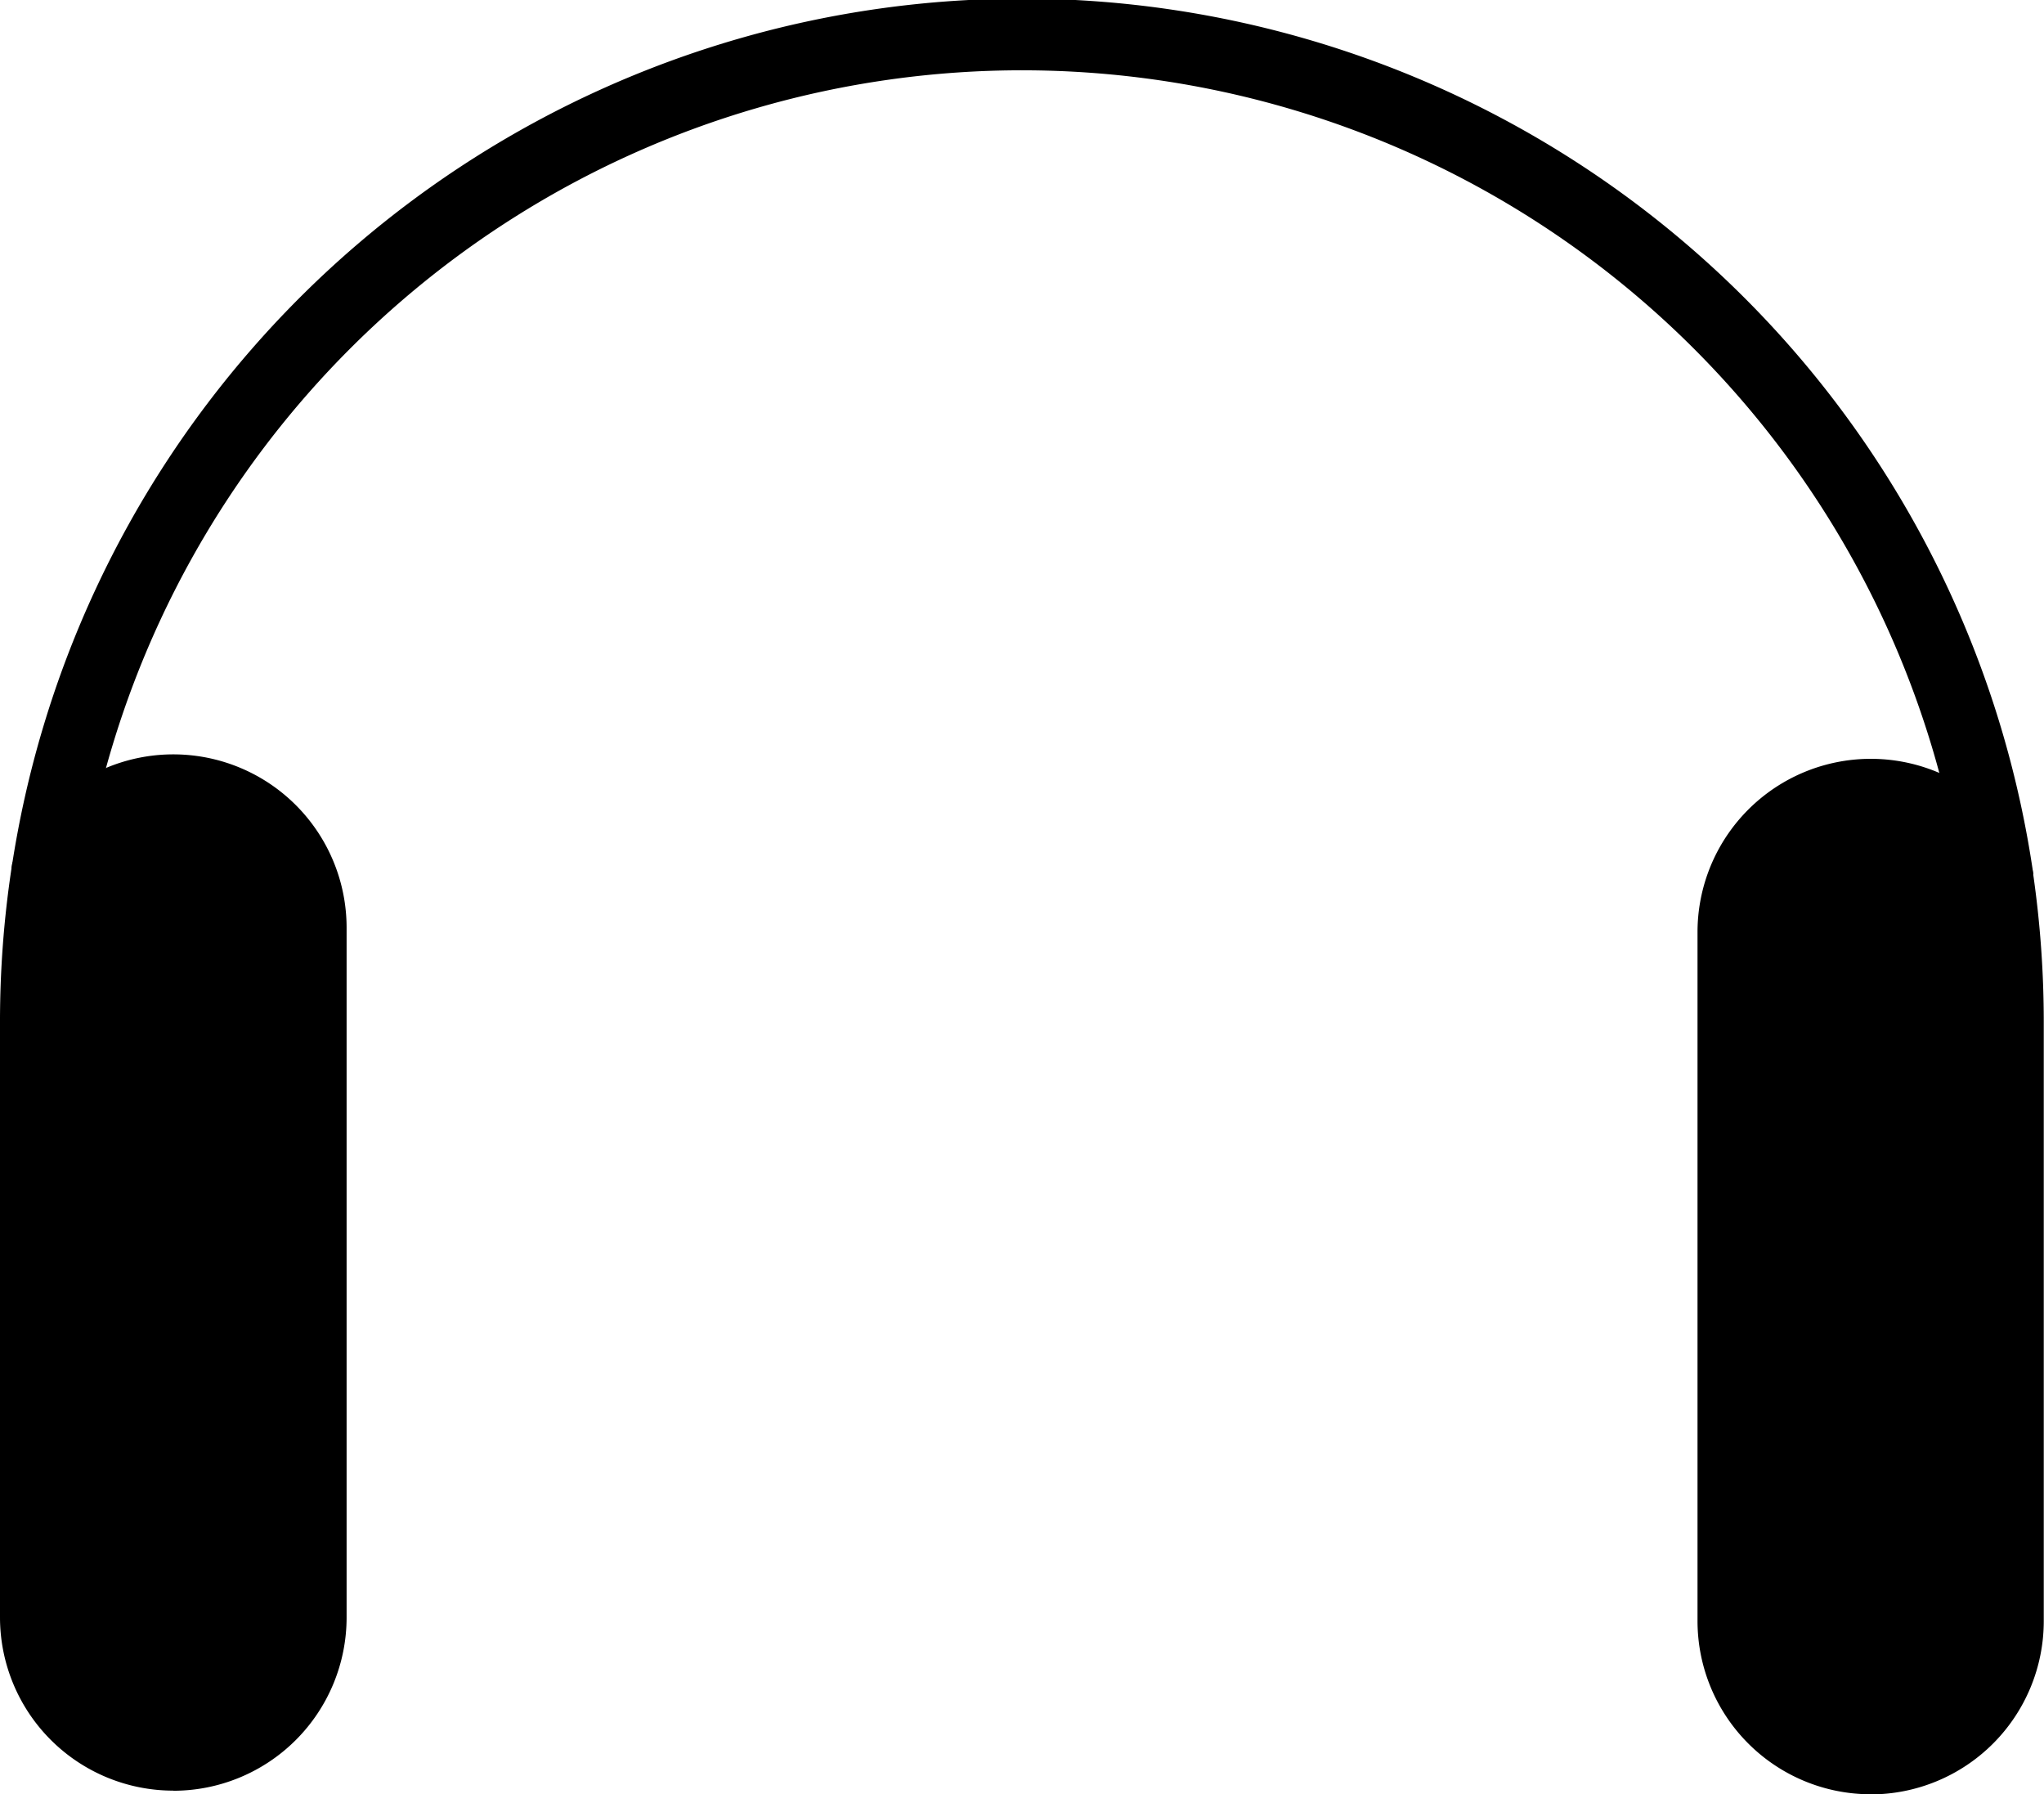
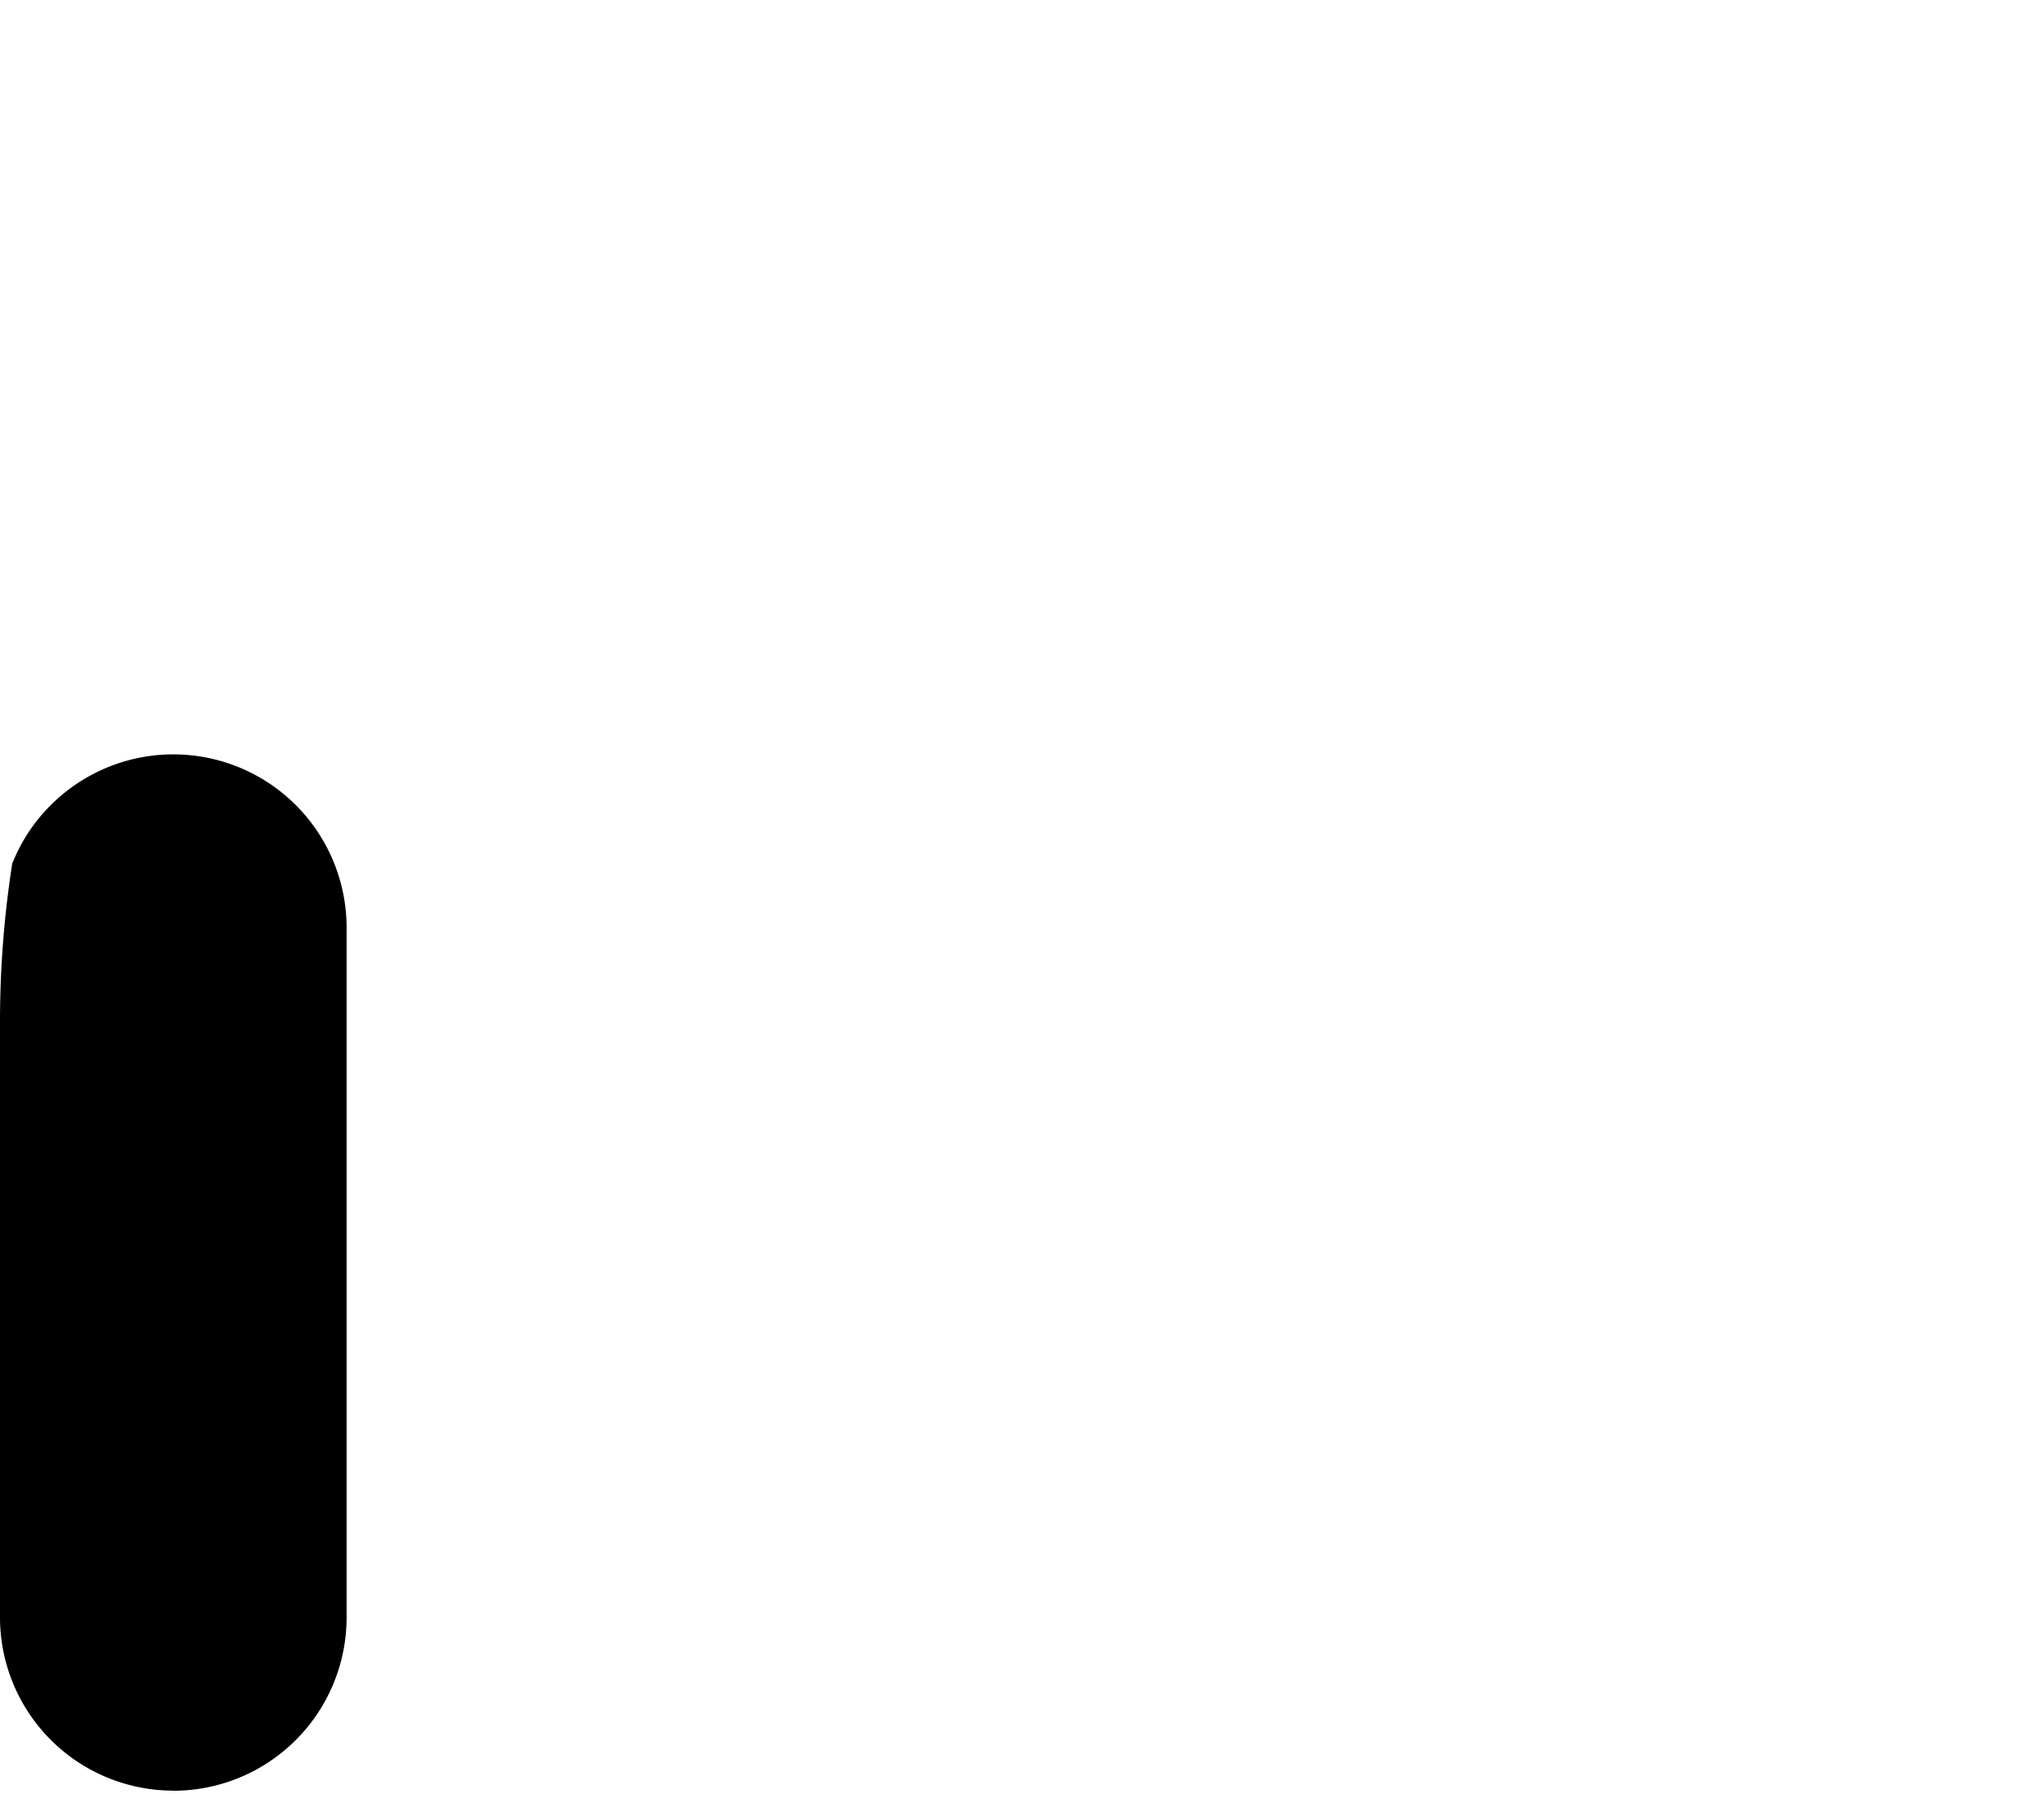
<svg xmlns="http://www.w3.org/2000/svg" viewBox="0 0 342.04 300.22">
  <g id="Capa_2" data-name="Capa 2">
    <g id="Capa_1-2" data-name="Capa 1">
-       <path d="M328.38,148a159,159,0,0,0-314.59-.91l-11.86-1.8a171,171,0,0,1,338.33,1Z" />
-       <path d="M313.06,300.22a29,29,0,0,1-29-29V155.84a29,29,0,0,1,55.78-11l.28.69.11.73A173.58,173.58,0,0,1,342,171V271.24a29,29,0,0,1-29,29Z" />
      <path d="M29,299.61a29,29,0,0,1-29-29V171a171.86,171.86,0,0,1,1.93-25.75l.11-.75.3-.7a28.5,28.5,0,0,1,6.15-9.08A29,29,0,0,1,58,155.23v115.4a29,29,0,0,1-29,29Z" />
    </g>
  </g>
</svg>